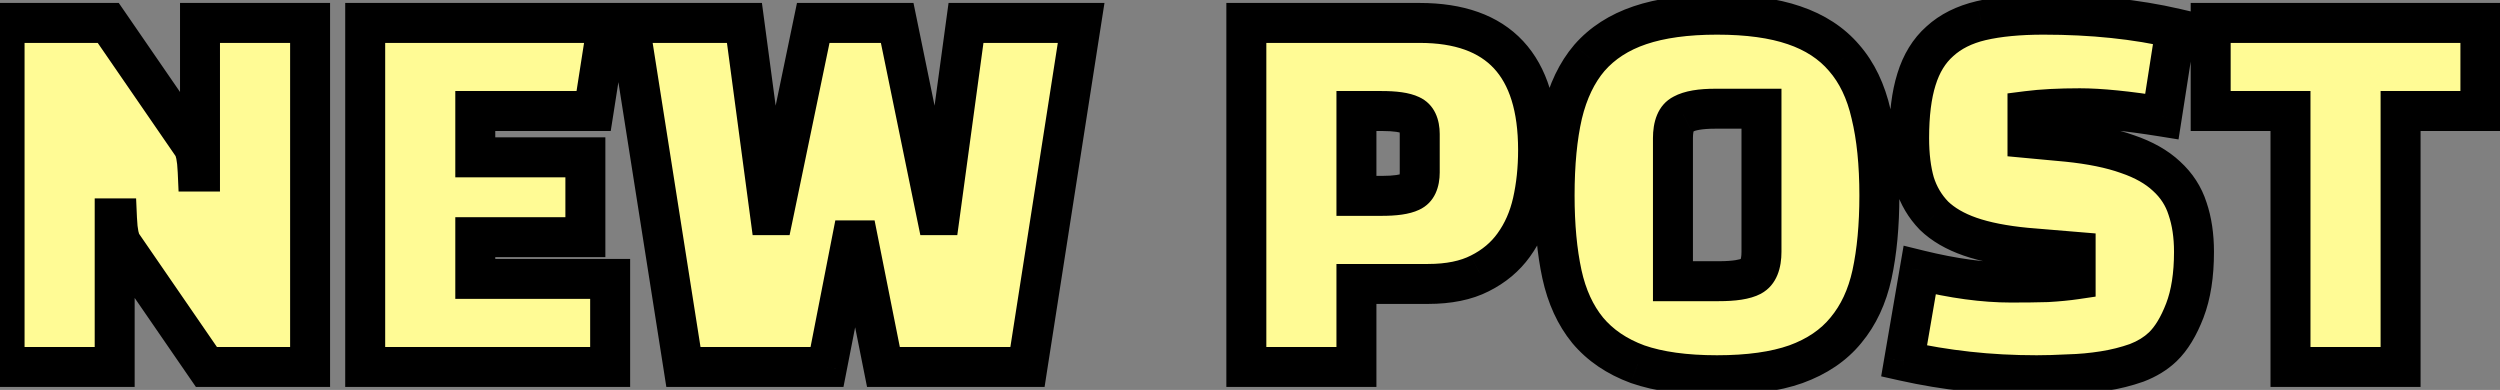
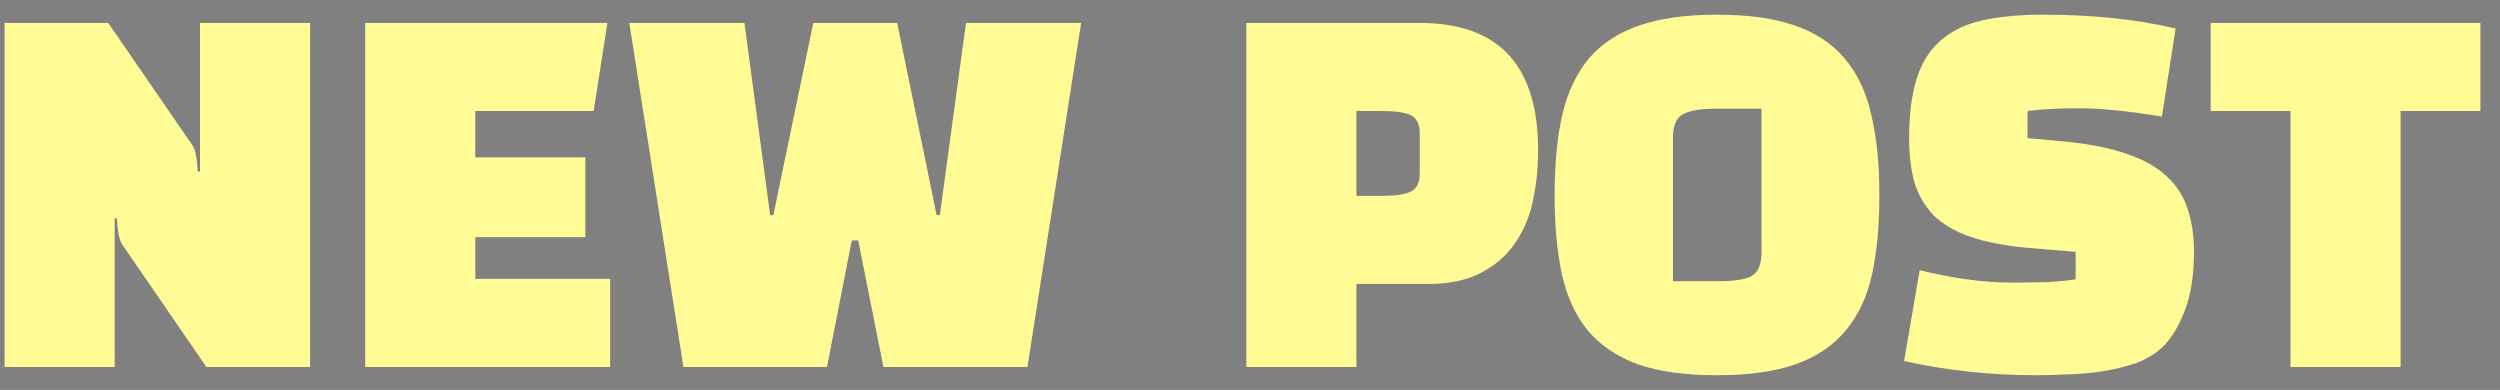
<svg xmlns="http://www.w3.org/2000/svg" width="109" height="17" viewBox="0 0 109 17" fill="none">
  <rect x="0" y="0" width="109" height="17" fill="#808080" stroke="none" />
  <mask id="path-1-outside-1_594_29706" maskUnits="userSpaceOnUse" x="-1" y="-1" width="111" height="19" fill="black">
    <rect fill="white" x="-1" y="-1" width="111" height="19" />
    <path d="M13.52 16H9L5.34 10.68C5.273 10.587 5.22 10.447 5.18 10.26C5.14 10.073 5.113 9.827 5.1 9.52H5V16H0.2V1H4.72L8.38 6.32C8.447 6.413 8.5 6.553 8.54 6.74C8.58 6.927 8.607 7.173 8.62 7.48H8.72V1H13.52V16ZM25.523 6.86V10.34H20.723V12.16H26.603V16H15.923V1H26.483L25.883 4.84H20.723V6.86H25.523ZM40.977 9.38L42.117 1H47.138L44.797 16H38.517L37.417 10.48H37.138L36.057 16H29.797L27.438 1H32.458L33.578 9.38H33.718L35.458 1H39.117L40.837 9.38H40.977ZM62.261 12.38H59.141V16H54.341V1H61.901C65.341 1 67.061 2.847 67.061 6.54C67.061 7.353 66.981 8.113 66.821 8.82C66.661 9.527 66.387 10.147 66.001 10.68C65.627 11.2 65.134 11.613 64.521 11.92C63.921 12.227 63.167 12.38 62.261 12.38ZM60.241 4.84H59.141V8.54H60.241C60.827 8.54 61.247 8.48 61.501 8.36C61.767 8.24 61.901 7.96 61.901 7.52V5.84C61.901 5.413 61.767 5.14 61.501 5.02C61.247 4.9 60.827 4.84 60.241 4.84ZM67.781 8.52C67.781 7.147 67.894 5.967 68.121 4.98C68.361 3.98 68.754 3.16 69.301 2.52C69.861 1.88 70.594 1.407 71.501 1.1C72.407 0.793 73.527 0.64 74.861 0.64C76.207 0.64 77.327 0.793 78.221 1.1C79.127 1.407 79.854 1.88 80.401 2.52C80.961 3.16 81.354 3.98 81.581 4.98C81.821 5.967 81.941 7.147 81.941 8.52C81.941 9.827 81.834 10.973 81.621 11.96C81.407 12.933 81.027 13.747 80.481 14.4C79.947 15.053 79.221 15.547 78.301 15.88C77.394 16.2 76.247 16.36 74.861 16.36C73.474 16.36 72.321 16.2 71.401 15.88C70.494 15.547 69.767 15.053 69.221 14.4C68.687 13.747 68.314 12.933 68.101 11.96C67.887 10.973 67.781 9.827 67.781 8.52ZM72.941 6.02V12.26H74.941C75.607 12.26 76.081 12.187 76.361 12.04C76.654 11.88 76.801 11.527 76.801 10.98V4.74H74.781C74.141 4.74 73.674 4.82 73.381 4.98C73.087 5.127 72.941 5.473 72.941 6.02ZM83.018 15.74L83.698 11.78C85.165 12.14 86.491 12.32 87.678 12.32C88.278 12.32 88.805 12.313 89.258 12.3C89.725 12.273 90.138 12.233 90.498 12.18V10.98L88.338 10.8C87.365 10.707 86.551 10.547 85.898 10.32C85.245 10.093 84.718 9.787 84.318 9.4C83.931 9 83.651 8.527 83.478 7.98C83.318 7.42 83.238 6.767 83.238 6.02C83.238 4.993 83.345 4.14 83.558 3.46C83.771 2.767 84.111 2.213 84.578 1.8C85.045 1.373 85.645 1.073 86.378 0.9C87.125 0.727 88.031 0.64 89.098 0.64C91.218 0.64 93.138 0.84 94.858 1.24L94.258 5.08C92.765 4.84 91.571 4.72 90.678 4.72C89.785 4.72 89.025 4.76 88.398 4.84V6.02L90.118 6.18C91.171 6.287 92.051 6.467 92.758 6.72C93.465 6.96 94.031 7.28 94.458 7.68C94.898 8.08 95.205 8.553 95.378 9.1C95.565 9.647 95.658 10.273 95.658 10.98C95.658 11.993 95.525 12.847 95.258 13.54C94.991 14.233 94.671 14.76 94.298 15.12C93.991 15.413 93.611 15.647 93.158 15.82C92.705 15.98 92.225 16.1 91.718 16.18C91.211 16.26 90.698 16.307 90.178 16.32C89.671 16.347 89.211 16.36 88.798 16.36C87.758 16.36 86.758 16.307 85.798 16.2C84.838 16.093 83.911 15.94 83.018 15.74ZM108.146 1V4.84H104.666V16H99.866V4.84H96.386V1H108.146Z" />
  </mask>
  <path d="M13.52 16H9L5.34 10.68C5.273 10.587 5.22 10.447 5.18 10.26C5.14 10.073 5.113 9.827 5.1 9.52H5V16H0.2V1H4.72L8.38 6.32C8.447 6.413 8.5 6.553 8.54 6.74C8.58 6.927 8.607 7.173 8.62 7.48H8.72V1H13.52V16ZM25.523 6.86V10.34H20.723V12.16H26.603V16H15.923V1H26.483L25.883 4.84H20.723V6.86H25.523ZM40.977 9.38L42.117 1H47.138L44.797 16H38.517L37.417 10.48H37.138L36.057 16H29.797L27.438 1H32.458L33.578 9.38H33.718L35.458 1H39.117L40.837 9.38H40.977ZM62.261 12.38H59.141V16H54.341V1H61.901C65.341 1 67.061 2.847 67.061 6.54C67.061 7.353 66.981 8.113 66.821 8.82C66.661 9.527 66.387 10.147 66.001 10.68C65.627 11.2 65.134 11.613 64.521 11.92C63.921 12.227 63.167 12.38 62.261 12.38ZM60.241 4.84H59.141V8.54H60.241C60.827 8.54 61.247 8.48 61.501 8.36C61.767 8.24 61.901 7.96 61.901 7.52V5.84C61.901 5.413 61.767 5.14 61.501 5.02C61.247 4.9 60.827 4.84 60.241 4.84ZM67.781 8.52C67.781 7.147 67.894 5.967 68.121 4.98C68.361 3.98 68.754 3.16 69.301 2.52C69.861 1.88 70.594 1.407 71.501 1.1C72.407 0.793 73.527 0.64 74.861 0.64C76.207 0.64 77.327 0.793 78.221 1.1C79.127 1.407 79.854 1.88 80.401 2.52C80.961 3.16 81.354 3.98 81.581 4.98C81.821 5.967 81.941 7.147 81.941 8.52C81.941 9.827 81.834 10.973 81.621 11.96C81.407 12.933 81.027 13.747 80.481 14.4C79.947 15.053 79.221 15.547 78.301 15.88C77.394 16.2 76.247 16.36 74.861 16.36C73.474 16.36 72.321 16.2 71.401 15.88C70.494 15.547 69.767 15.053 69.221 14.4C68.687 13.747 68.314 12.933 68.101 11.96C67.887 10.973 67.781 9.827 67.781 8.52ZM72.941 6.02V12.26H74.941C75.607 12.26 76.081 12.187 76.361 12.04C76.654 11.88 76.801 11.527 76.801 10.98V4.74H74.781C74.141 4.74 73.674 4.82 73.381 4.98C73.087 5.127 72.941 5.473 72.941 6.02ZM83.018 15.74L83.698 11.78C85.165 12.14 86.491 12.32 87.678 12.32C88.278 12.32 88.805 12.313 89.258 12.3C89.725 12.273 90.138 12.233 90.498 12.18V10.98L88.338 10.8C87.365 10.707 86.551 10.547 85.898 10.32C85.245 10.093 84.718 9.787 84.318 9.4C83.931 9 83.651 8.527 83.478 7.98C83.318 7.42 83.238 6.767 83.238 6.02C83.238 4.993 83.345 4.14 83.558 3.46C83.771 2.767 84.111 2.213 84.578 1.8C85.045 1.373 85.645 1.073 86.378 0.9C87.125 0.727 88.031 0.64 89.098 0.64C91.218 0.64 93.138 0.84 94.858 1.24L94.258 5.08C92.765 4.84 91.571 4.72 90.678 4.72C89.785 4.72 89.025 4.76 88.398 4.84V6.02L90.118 6.18C91.171 6.287 92.051 6.467 92.758 6.72C93.465 6.96 94.031 7.28 94.458 7.68C94.898 8.08 95.205 8.553 95.378 9.1C95.565 9.647 95.658 10.273 95.658 10.98C95.658 11.993 95.525 12.847 95.258 13.54C94.991 14.233 94.671 14.76 94.298 15.12C93.991 15.413 93.611 15.647 93.158 15.82C92.705 15.98 92.225 16.1 91.718 16.18C91.211 16.26 90.698 16.307 90.178 16.32C89.671 16.347 89.211 16.36 88.798 16.36C87.758 16.36 86.758 16.307 85.798 16.2C84.838 16.093 83.911 15.94 83.018 15.74ZM108.146 1V4.84H104.666V16H99.866V4.84H96.386V1H108.146Z" fill="#FFFB95" />
-   <path d="M13.52 16V16.871H14.391V16H13.52ZM9 16L8.282 16.494L8.542 16.871H9V16ZM5.34 10.68L6.058 10.186L6.054 10.18L6.049 10.174L5.34 10.68ZM5.18 10.26L4.328 10.443L5.18 10.26ZM5.1 9.52L5.971 9.482L5.934 8.649H5.1V9.52ZM5 9.52V8.649H4.129V9.52H5ZM5 16V16.871H5.871V16H5ZM0.2 16H-0.671V16.871H0.2V16ZM0.2 1V0.129H-0.671V1H0.2ZM4.72 1L5.438 0.506L5.178 0.129H4.72V1ZM8.38 6.32L7.662 6.814L7.666 6.82L7.671 6.826L8.38 6.32ZM8.62 7.48L7.749 7.518L7.786 8.351H8.62V7.48ZM8.72 7.48V8.351H9.591V7.48H8.72ZM8.72 1V0.129H7.849V1H8.72ZM13.52 1H14.391V0.129H13.52V1ZM13.52 15.129H9V16.871H13.52V15.129ZM9.718 15.506L6.058 10.186L4.622 11.174L8.282 16.494L9.718 15.506ZM6.049 10.174C6.07 10.203 6.072 10.215 6.064 10.195C6.057 10.176 6.045 10.139 6.032 10.077L4.328 10.443C4.379 10.678 4.464 10.952 4.631 11.187L6.049 10.174ZM6.032 10.077C6.006 9.958 5.983 9.766 5.971 9.482L4.229 9.558C4.244 9.888 4.274 10.188 4.328 10.443L6.032 10.077ZM5.1 8.649H5V10.391H5.1V8.649ZM4.129 9.52V16H5.871V9.52H4.129ZM5 15.129H0.2V16.871H5V15.129ZM1.071 16V1H-0.671V16H1.071ZM0.2 1.871H4.72V0.129H0.2V1.871ZM4.002 1.494L7.662 6.814L9.098 5.826L5.438 0.506L4.002 1.494ZM7.671 6.826C7.65 6.797 7.648 6.785 7.656 6.805C7.663 6.824 7.675 6.862 7.688 6.923L9.392 6.557C9.341 6.322 9.256 6.048 9.089 5.814L7.671 6.826ZM7.688 6.923C7.714 7.042 7.737 7.234 7.749 7.518L9.491 7.442C9.476 7.112 9.446 6.811 9.392 6.557L7.688 6.923ZM8.62 8.351H8.72V6.609H8.62V8.351ZM9.591 7.48V1H7.849V7.48H9.591ZM8.72 1.871H13.52V0.129H8.72V1.871ZM12.649 1V16H14.391V1H12.649ZM25.523 6.86H26.394V5.989H25.523V6.86ZM25.523 10.34V11.211H26.394V10.34H25.523ZM20.723 10.34V9.469H19.851V10.34H20.723ZM20.723 12.16H19.851V13.031H20.723V12.16ZM26.603 12.16H27.474V11.289H26.603V12.16ZM26.603 16V16.871H27.474V16H26.603ZM15.923 16H15.051V16.871H15.923V16ZM15.923 1V0.129H15.051V1H15.923ZM26.483 1L27.344 1.135L27.501 0.129H26.483V1ZM25.883 4.84V5.711H26.628L26.744 4.975L25.883 4.84ZM20.723 4.84V3.969H19.851V4.84H20.723ZM20.723 6.86H19.851V7.731H20.723V6.86ZM24.651 6.86V10.34H26.394V6.86H24.651ZM25.523 9.469H20.723V11.211H25.523V9.469ZM19.851 10.34V12.16H21.594V10.34H19.851ZM20.723 13.031H26.603V11.289H20.723V13.031ZM25.731 12.16V16H27.474V12.16H25.731ZM26.603 15.129H15.923V16.871H26.603V15.129ZM16.794 16V1H15.051V16H16.794ZM15.923 1.871H26.483V0.129H15.923V1.871ZM25.622 0.865L25.022 4.705L26.744 4.975L27.344 1.135L25.622 0.865ZM25.883 3.969H20.723V5.711H25.883V3.969ZM19.851 4.84V6.86H21.594V4.84H19.851ZM20.723 7.731H25.523V5.989H20.723V7.731ZM40.977 9.38V10.251H41.738L41.841 9.497L40.977 9.38ZM42.117 1V0.129H41.357L41.254 0.883L42.117 1ZM47.138 1L47.998 1.134L48.155 0.129H47.138V1ZM44.797 16V16.871H45.544L45.658 16.134L44.797 16ZM38.517 16L37.663 16.17L37.803 16.871H38.517V16ZM37.417 10.48L38.272 10.31L38.132 9.609H37.417V10.48ZM37.138 10.48V9.609H36.42L36.282 10.313L37.138 10.48ZM36.057 16V16.871H36.775L36.913 16.167L36.057 16ZM29.797 16L28.937 16.135L29.052 16.871H29.797V16ZM27.438 1V0.129H26.418L26.577 1.135L27.438 1ZM32.458 1L33.321 0.885L33.22 0.129H32.458V1ZM33.578 9.38L32.714 9.495L32.815 10.251H33.578V9.38ZM33.718 9.38V10.251H34.426L34.571 9.557L33.718 9.38ZM35.458 1V0.129H34.748L34.604 0.823L35.458 1ZM39.117 1L39.971 0.825L39.828 0.129H39.117V1ZM40.837 9.38L39.984 9.555L40.127 10.251H40.837V9.38ZM41.841 9.497L42.981 1.117L41.254 0.883L40.114 9.263L41.841 9.497ZM42.117 1.871H47.138V0.129H42.117V1.871ZM46.277 0.866L43.937 15.866L45.658 16.134L47.998 1.134L46.277 0.866ZM44.797 15.129H38.517V16.871H44.797V15.129ZM39.372 15.83L38.272 10.31L36.563 10.65L37.663 16.17L39.372 15.83ZM37.417 9.609H37.138V11.351H37.417V9.609ZM36.282 10.313L35.202 15.833L36.913 16.167L37.993 10.647L36.282 10.313ZM36.057 15.129H29.797V16.871H36.057V15.129ZM30.658 15.865L28.298 0.865L26.577 1.135L28.937 16.135L30.658 15.865ZM27.438 1.871H32.458V0.129H27.438V1.871ZM31.594 1.115L32.714 9.495L34.441 9.265L33.321 0.885L31.594 1.115ZM33.578 10.251H33.718V8.509H33.578V10.251ZM34.571 9.557L36.311 1.177L34.604 0.823L32.864 9.203L34.571 9.557ZM35.458 1.871H39.117V0.129H35.458V1.871ZM38.264 1.175L39.984 9.555L41.691 9.205L39.971 0.825L38.264 1.175ZM40.837 10.251H40.977V8.509H40.837V10.251ZM59.141 12.38V11.509H58.269V12.38H59.141ZM59.141 16V16.871H60.012V16H59.141ZM54.341 16H53.469V16.871H54.341V16ZM54.341 1V0.129H53.469V1H54.341ZM66.821 8.82L65.971 8.628V8.628L66.821 8.82ZM66.001 10.68L65.295 10.168L65.293 10.172L66.001 10.68ZM64.521 11.92L64.131 11.141L64.124 11.144L64.521 11.92ZM59.141 4.84V3.969H58.269V4.84H59.141ZM59.141 8.54H58.269V9.411H59.141V8.54ZM61.501 8.36L61.143 7.565L61.135 7.569L61.128 7.573L61.501 8.36ZM61.501 5.02L61.128 5.807L61.135 5.811L61.143 5.815L61.501 5.02ZM62.261 11.509H59.141V13.251H62.261V11.509ZM58.269 12.38V16H60.012V12.38H58.269ZM59.141 15.129H54.341V16.871H59.141V15.129ZM55.212 16V1H53.469V16H55.212ZM54.341 1.871H61.901V0.129H54.341V1.871ZM61.901 1.871C63.47 1.871 64.491 2.29 65.133 2.979C65.786 3.68 66.189 4.813 66.189 6.54H67.932C67.932 4.574 67.475 2.937 66.408 1.791C65.33 0.634 63.771 0.129 61.901 0.129V1.871ZM66.189 6.54C66.189 7.296 66.115 7.991 65.971 8.628L67.671 9.012C67.846 8.235 67.932 7.41 67.932 6.54H66.189ZM65.971 8.628C65.834 9.231 65.606 9.74 65.295 10.168L66.706 11.191C67.169 10.553 67.487 9.823 67.671 9.012L65.971 8.628ZM65.293 10.172C65.008 10.569 64.627 10.893 64.131 11.141L64.91 12.699C65.641 12.334 66.247 11.831 66.709 11.188L65.293 10.172ZM64.124 11.144C63.682 11.37 63.075 11.509 62.261 11.509V13.251C63.26 13.251 64.159 13.083 64.917 12.696L64.124 11.144ZM60.241 3.969H59.141V5.711H60.241V3.969ZM58.269 4.84V8.54H60.012V4.84H58.269ZM59.141 9.411H60.241V7.669H59.141V9.411ZM60.241 9.411C60.845 9.411 61.434 9.356 61.874 9.147L61.128 7.573C61.061 7.604 60.809 7.669 60.241 7.669V9.411ZM61.858 9.155C62.584 8.828 62.772 8.106 62.772 7.52H61.029C61.029 7.587 61.024 7.633 61.019 7.661C61.014 7.69 61.009 7.695 61.014 7.685C61.019 7.674 61.033 7.651 61.059 7.624C61.087 7.597 61.117 7.577 61.143 7.565L61.858 9.155ZM62.772 7.52V5.84H61.029V7.52H62.772ZM62.772 5.84C62.772 5.252 62.575 4.548 61.858 4.225L61.143 5.815C61.12 5.804 61.091 5.786 61.065 5.76C61.038 5.734 61.024 5.71 61.017 5.697C61.012 5.685 61.015 5.688 61.02 5.712C61.024 5.736 61.029 5.778 61.029 5.84H62.772ZM61.874 4.233C61.434 4.024 60.845 3.969 60.241 3.969V5.711C60.809 5.711 61.061 5.776 61.128 5.807L61.874 4.233ZM68.121 4.98L67.273 4.777L67.272 4.785L68.121 4.98ZM69.301 2.52L68.645 1.946L68.638 1.954L69.301 2.52ZM71.501 1.1L71.222 0.275V0.275L71.501 1.1ZM78.221 1.1L77.938 1.924L77.942 1.925L78.221 1.1ZM80.401 2.52L79.738 3.086L79.745 3.094L80.401 2.52ZM81.581 4.98L80.731 5.173L80.734 5.186L81.581 4.98ZM81.621 11.96L82.472 12.147L82.472 12.144L81.621 11.96ZM80.481 14.4L79.812 13.841L79.806 13.849L80.481 14.4ZM78.301 15.88L78.591 16.702L78.598 16.699L78.301 15.88ZM71.401 15.88L71.1 16.698L71.107 16.701L71.115 16.703L71.401 15.88ZM69.221 14.4L68.546 14.951L68.552 14.959L69.221 14.4ZM68.101 11.96L67.249 12.144L67.25 12.147L68.101 11.96ZM72.941 12.26H72.069V13.131H72.941V12.26ZM76.361 12.04L76.765 12.812L76.772 12.809L76.778 12.805L76.361 12.04ZM76.801 4.74H77.672V3.869H76.801V4.74ZM73.381 4.98L73.77 5.759L73.784 5.752L73.798 5.745L73.381 4.98ZM68.652 8.52C68.652 7.191 68.762 6.08 68.97 5.175L67.272 4.785C67.026 5.854 66.909 7.103 66.909 8.52H68.652ZM68.968 5.183C69.183 4.288 69.524 3.601 69.963 3.086L68.638 1.954C67.985 2.719 67.539 3.672 67.273 4.777L68.968 5.183ZM69.957 3.094C70.403 2.583 71 2.189 71.78 1.925L71.222 0.275C70.188 0.624 69.318 1.177 68.645 1.946L69.957 3.094ZM71.78 1.925C72.569 1.659 73.588 1.511 74.861 1.511V-0.231C73.467 -0.231 72.246 -0.072 71.222 0.275L71.78 1.925ZM74.861 1.511C76.149 1.511 77.165 1.659 77.938 1.924L78.504 0.276C77.49 -0.072 76.266 -0.231 74.861 -0.231V1.511ZM77.942 1.925C78.72 2.189 79.307 2.581 79.738 3.086L81.063 1.954C80.401 1.179 79.535 0.625 78.5 0.275L77.942 1.925ZM79.745 3.094C80.192 3.605 80.53 4.285 80.731 5.173L82.431 4.787C82.178 3.675 81.73 2.715 81.056 1.946L79.745 3.094ZM80.734 5.186C80.953 6.086 81.069 7.193 81.069 8.52H82.812C82.812 7.1 82.688 5.847 82.427 4.774L80.734 5.186ZM81.069 8.52C81.069 9.782 80.966 10.864 80.769 11.776L82.472 12.144C82.702 11.082 82.812 9.872 82.812 8.52H81.069ZM80.77 11.773C80.581 12.633 80.255 13.312 79.812 13.841L81.149 14.959C81.8 14.181 82.234 13.234 82.472 12.147L80.77 11.773ZM79.806 13.849C79.387 14.362 78.8 14.772 78.004 15.061L78.598 16.699C79.641 16.321 80.508 15.745 81.156 14.951L79.806 13.849ZM78.011 15.058C77.229 15.334 76.189 15.489 74.861 15.489V17.231C76.306 17.231 77.56 17.066 78.591 16.702L78.011 15.058ZM74.861 15.489C73.534 15.489 72.485 15.335 71.687 15.057L71.115 16.703C72.156 17.065 73.415 17.231 74.861 17.231V15.489ZM71.701 15.062C70.918 14.774 70.325 14.362 69.889 13.841L68.552 14.959C69.21 15.744 70.07 16.319 71.1 16.698L71.701 15.062ZM69.896 13.849C69.463 13.319 69.141 12.637 68.952 11.773L67.25 12.147C67.487 13.229 67.912 14.174 68.546 14.951L69.896 13.849ZM68.953 11.776C68.755 10.864 68.652 9.782 68.652 8.52H66.909C66.909 9.872 67.019 11.082 67.249 12.144L68.953 11.776ZM72.069 6.02V12.26H73.812V6.02H72.069ZM72.941 13.131H74.941V11.389H72.941V13.131ZM74.941 13.131C75.625 13.131 76.284 13.064 76.765 12.812L75.957 11.268C75.877 11.309 75.59 11.389 74.941 11.389V13.131ZM76.778 12.805C77.499 12.412 77.672 11.631 77.672 10.98H75.929C75.929 11.184 75.901 11.285 75.886 11.321C75.88 11.335 75.88 11.331 75.892 11.317C75.905 11.302 75.923 11.286 75.944 11.275L76.778 12.805ZM77.672 10.98V4.74H75.929V10.98H77.672ZM76.801 3.869H74.781V5.611H76.801V3.869ZM74.781 3.869C74.106 3.869 73.456 3.947 72.963 4.215L73.798 5.745C73.892 5.693 74.176 5.611 74.781 5.611V3.869ZM72.991 4.201C72.239 4.577 72.069 5.378 72.069 6.02H73.812C73.812 5.815 73.841 5.718 73.853 5.69C73.858 5.679 73.855 5.689 73.839 5.707C73.821 5.728 73.797 5.746 73.77 5.759L72.991 4.201ZM83.018 15.74L82.159 15.592L82.019 16.409L82.828 16.59L83.018 15.74ZM83.698 11.78L83.906 10.934L82.998 10.711L82.839 11.633L83.698 11.78ZM89.258 12.3L89.284 13.171L89.296 13.171L89.308 13.17L89.258 12.3ZM90.498 12.18L90.626 13.042L91.369 12.932V12.18H90.498ZM90.498 10.98H91.369V10.178L90.57 10.112L90.498 10.98ZM88.338 10.8L88.255 11.667L88.266 11.668L88.338 10.8ZM85.898 10.32L85.612 11.143L85.898 10.32ZM84.318 9.4L83.692 10.006L83.702 10.016L83.712 10.027L84.318 9.4ZM83.478 7.98L82.64 8.219L82.644 8.231L82.647 8.243L83.478 7.98ZM83.558 3.46L84.389 3.721L84.391 3.716L83.558 3.46ZM84.578 1.8L85.156 2.452L85.166 2.443L84.578 1.8ZM86.378 0.9L86.181 0.051L86.177 0.052L86.378 0.9ZM94.858 1.24L95.719 1.375L95.844 0.575L95.055 0.391L94.858 1.24ZM94.258 5.08L94.12 5.94L94.984 6.079L95.119 5.215L94.258 5.08ZM88.398 4.84L88.288 3.976L87.527 4.073V4.84H88.398ZM88.398 6.02H87.527V6.814L88.317 6.888L88.398 6.02ZM90.118 6.18L90.206 5.313L90.199 5.312L90.118 6.18ZM92.758 6.72L92.464 7.54L92.471 7.543L92.478 7.545L92.758 6.72ZM94.458 7.68L93.862 8.316L93.872 8.325L94.458 7.68ZM95.378 9.1L94.547 9.363L94.55 9.373L94.553 9.382L95.378 9.1ZM95.258 13.54L94.445 13.227V13.227L95.258 13.54ZM94.298 15.12L94.9 15.75L94.903 15.747L94.298 15.12ZM93.158 15.82L93.448 16.642L93.459 16.638L93.469 16.634L93.158 15.82ZM91.718 16.18L91.854 17.041L91.718 16.18ZM90.178 16.32L90.156 15.449L90.144 15.449L90.132 15.45L90.178 16.32ZM85.798 16.2L85.894 15.334L85.798 16.2ZM83.877 15.887L84.557 11.928L82.839 11.633L82.159 15.592L83.877 15.887ZM83.49 12.626C85.007 12.999 86.405 13.191 87.678 13.191V11.449C86.577 11.449 85.322 11.281 83.906 10.934L83.49 12.626ZM87.678 13.191C88.284 13.191 88.82 13.185 89.284 13.171L89.232 11.429C88.79 11.442 88.272 11.449 87.678 11.449V13.191ZM89.308 13.17C89.793 13.142 90.234 13.1 90.626 13.042L90.37 11.318C90.042 11.367 89.656 11.405 89.208 11.43L89.308 13.17ZM91.369 12.18V10.98H89.627V12.18H91.369ZM90.57 10.112L88.41 9.932L88.266 11.668L90.426 11.848L90.57 10.112ZM88.421 9.933C87.491 9.843 86.751 9.694 86.184 9.497L85.612 11.143C86.352 11.4 87.238 11.57 88.255 11.667L88.421 9.933ZM86.184 9.497C85.622 9.302 85.213 9.053 84.924 8.774L83.712 10.027C84.223 10.52 84.868 10.885 85.612 11.143L86.184 9.497ZM84.945 8.794C84.654 8.494 84.442 8.139 84.309 7.717L82.647 8.243C82.86 8.914 83.208 9.506 83.692 10.006L84.945 8.794ZM84.316 7.741C84.183 7.277 84.109 6.707 84.109 6.02H82.367C82.367 6.826 82.453 7.563 82.64 8.219L84.316 7.741ZM84.109 6.02C84.109 5.046 84.211 4.288 84.389 3.721L82.727 3.199C82.478 3.992 82.367 4.94 82.367 6.02H84.109ZM84.391 3.716C84.565 3.15 84.827 2.743 85.156 2.452L84 1.148C83.395 1.683 82.978 2.383 82.725 3.204L84.391 3.716ZM85.166 2.443C85.504 2.134 85.962 1.894 86.578 1.748L86.177 0.052C85.327 0.253 84.585 0.612 83.99 1.157L85.166 2.443ZM86.575 1.749C87.237 1.595 88.074 1.511 89.098 1.511V-0.231C87.989 -0.231 87.012 -0.142 86.181 0.051L86.575 1.749ZM89.098 1.511C91.164 1.511 93.017 1.706 94.661 2.089L95.055 0.391C93.259 -0.026 91.272 -0.231 89.098 -0.231V1.511ZM93.997 1.105L93.397 4.945L95.119 5.215L95.719 1.375L93.997 1.105ZM94.396 4.22C92.884 3.977 91.638 3.849 90.678 3.849V5.591C91.504 5.591 92.645 5.703 94.12 5.94L94.396 4.22ZM90.678 3.849C89.761 3.849 88.962 3.89 88.288 3.976L88.508 5.704C89.087 5.63 89.808 5.591 90.678 5.591V3.849ZM87.527 4.84V6.02H89.269V4.84H87.527ZM88.317 6.888L90.037 7.048L90.199 5.312L88.479 5.152L88.317 6.888ZM90.03 7.047C91.039 7.149 91.845 7.318 92.464 7.54L93.052 5.9C92.258 5.615 91.303 5.424 90.206 5.313L90.03 7.047ZM92.478 7.545C93.098 7.756 93.547 8.021 93.862 8.316L95.054 7.044C94.515 6.539 93.831 6.164 93.038 5.895L92.478 7.545ZM93.872 8.325C94.203 8.625 94.422 8.969 94.547 9.363L96.209 8.837C95.987 8.138 95.593 7.535 95.044 7.035L93.872 8.325ZM94.553 9.382C94.703 9.82 94.787 10.348 94.787 10.98H96.529C96.529 10.198 96.426 9.473 96.203 8.818L94.553 9.382ZM94.787 10.98C94.787 11.923 94.662 12.663 94.445 13.227L96.071 13.853C96.388 13.03 96.529 12.064 96.529 10.98H94.787ZM94.445 13.227C94.205 13.849 93.944 14.251 93.693 14.493L94.903 15.747C95.398 15.269 95.777 14.617 96.071 13.853L94.445 13.227ZM93.696 14.49C93.484 14.693 93.207 14.868 92.847 15.006L93.469 16.634C94.015 16.425 94.499 16.134 94.9 15.75L93.696 14.49ZM92.868 14.998C92.468 15.139 92.04 15.247 91.582 15.319L91.854 17.041C92.409 16.953 92.941 16.82 93.448 16.642L92.868 14.998ZM91.582 15.319C91.114 15.393 90.638 15.437 90.156 15.449L90.2 17.191C90.758 17.177 91.309 17.127 91.854 17.041L91.582 15.319ZM90.132 15.45C89.638 15.476 89.193 15.489 88.798 15.489V17.231C89.23 17.231 89.705 17.217 90.224 17.19L90.132 15.45ZM88.798 15.489C87.788 15.489 86.82 15.437 85.894 15.334L85.702 17.066C86.696 17.177 87.728 17.231 88.798 17.231V15.489ZM85.894 15.334C84.964 15.231 84.069 15.082 83.208 14.89L82.828 16.59C83.754 16.798 84.712 16.956 85.702 17.066L85.894 15.334ZM108.146 1H109.017V0.129H108.146V1ZM108.146 4.84V5.711H109.017V4.84H108.146ZM104.666 4.84V3.969H103.794V4.84H104.666ZM104.666 16V16.871H105.537V16H104.666ZM99.866 16H98.994V16.871H99.866V16ZM99.866 4.84H100.737V3.969H99.866V4.84ZM96.386 4.84H95.514V5.711H96.386V4.84ZM96.386 1V0.129H95.514V1H96.386ZM107.274 1V4.84H109.017V1H107.274ZM108.146 3.969H104.666V5.711H108.146V3.969ZM103.794 4.84V16H105.537V4.84H103.794ZM104.666 15.129H99.866V16.871H104.666V15.129ZM100.737 16V4.84H98.994V16H100.737ZM99.866 3.969H96.386V5.711H99.866V3.969ZM97.257 4.84V1H95.514V4.84H97.257ZM96.386 1.871H108.146V0.129H96.386V1.871Z" fill="black" mask="url(#path-1-outside-1_594_29706)" />
</svg>